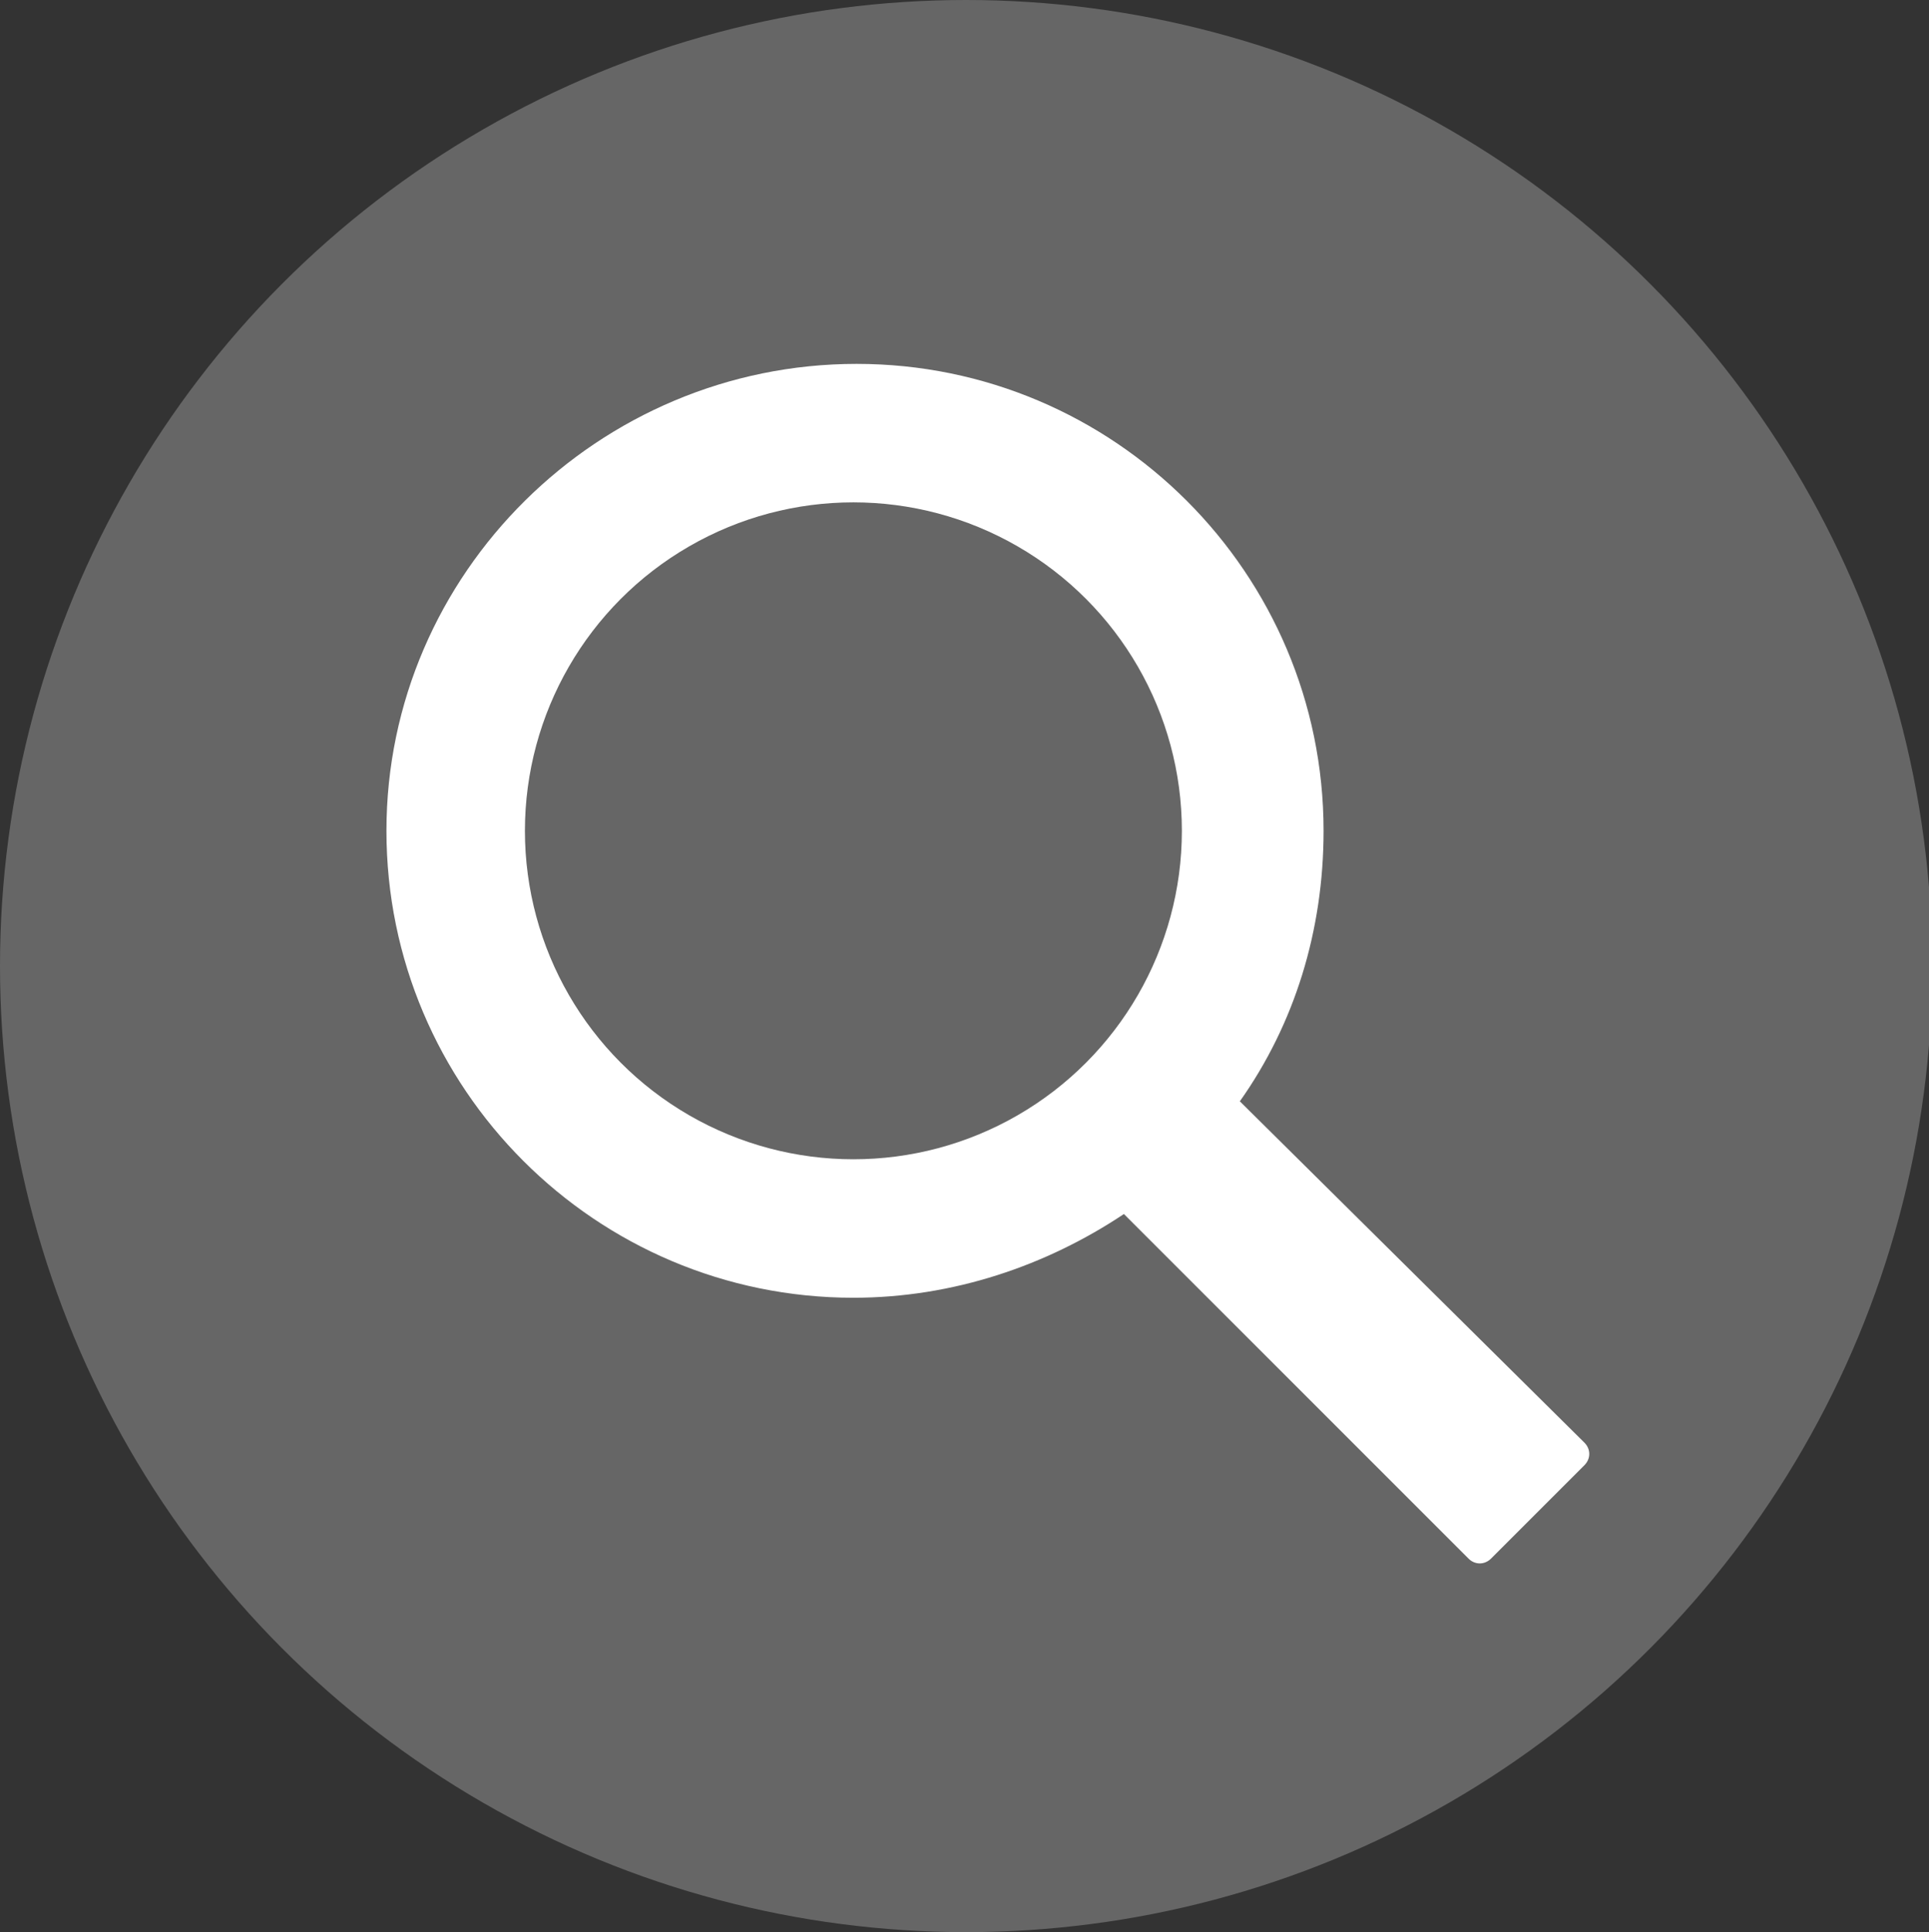
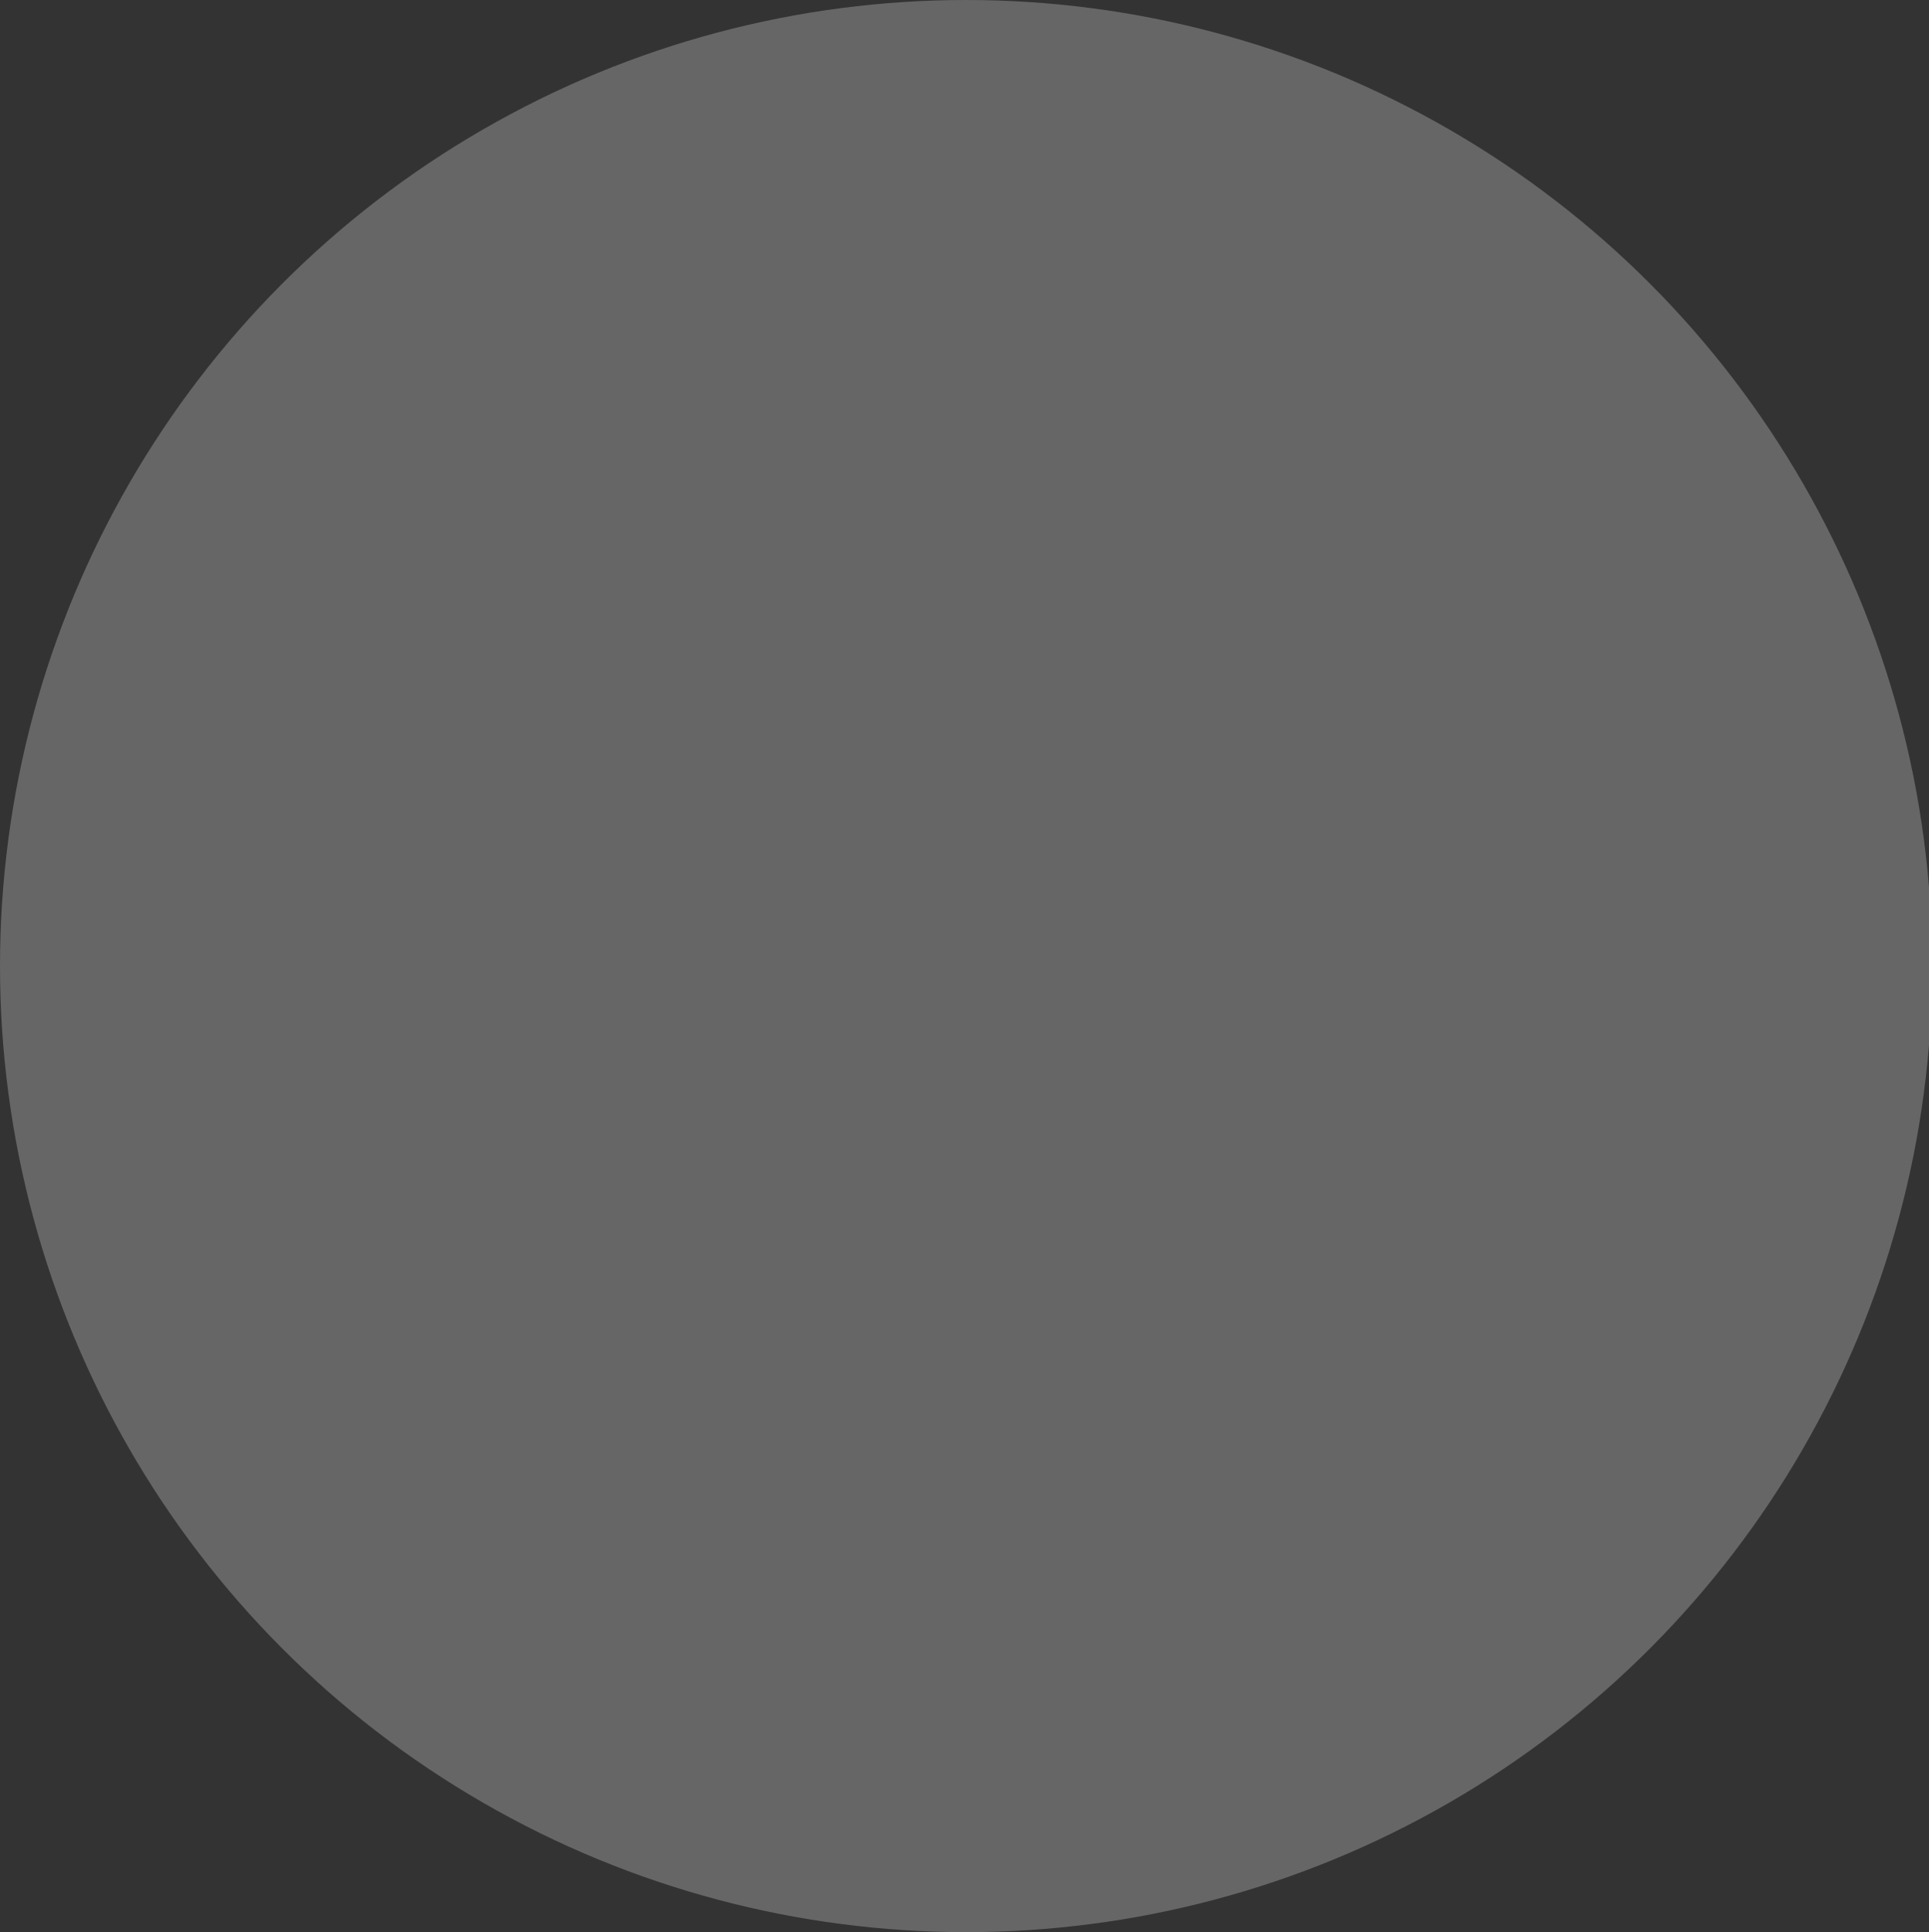
<svg xmlns="http://www.w3.org/2000/svg" version="1.1" id="Layer_2" x="0px" y="0px" viewBox="0 0 59.9 60" enable-background="new 0 0 59.9 60" xml:space="preserve">
  <rect x="0" y="0" width="59.9" height="60" fill="#333333" stroke="none" />
  <circle fill="#666666" cx="30" cy="30" r="30" />
  <g id="Layer_1_1_">
-     <path id="path-1" fill="#FFFFFF" d="M38.5,34.2c1.7-2.4,2.6-5.3,2.6-8.4c0-8-6.5-14.5-14.5-14.5S12,17.8,12,25.8   s6.5,14.5,14.5,14.5c3.1,0,6-1,8.4-2.6l0,0l10.7,10.7c0.2,0.2,0.5,0.2,0.7,0l2.9-2.9c0.2-0.2,0.2-0.5,0-0.7L38.5,34.2z" />
    <circle fill="#666666" cx="26.5" cy="25.8" r="10.2" />
  </g>
  <g id="Layer_2_1_">
</g>
</svg>